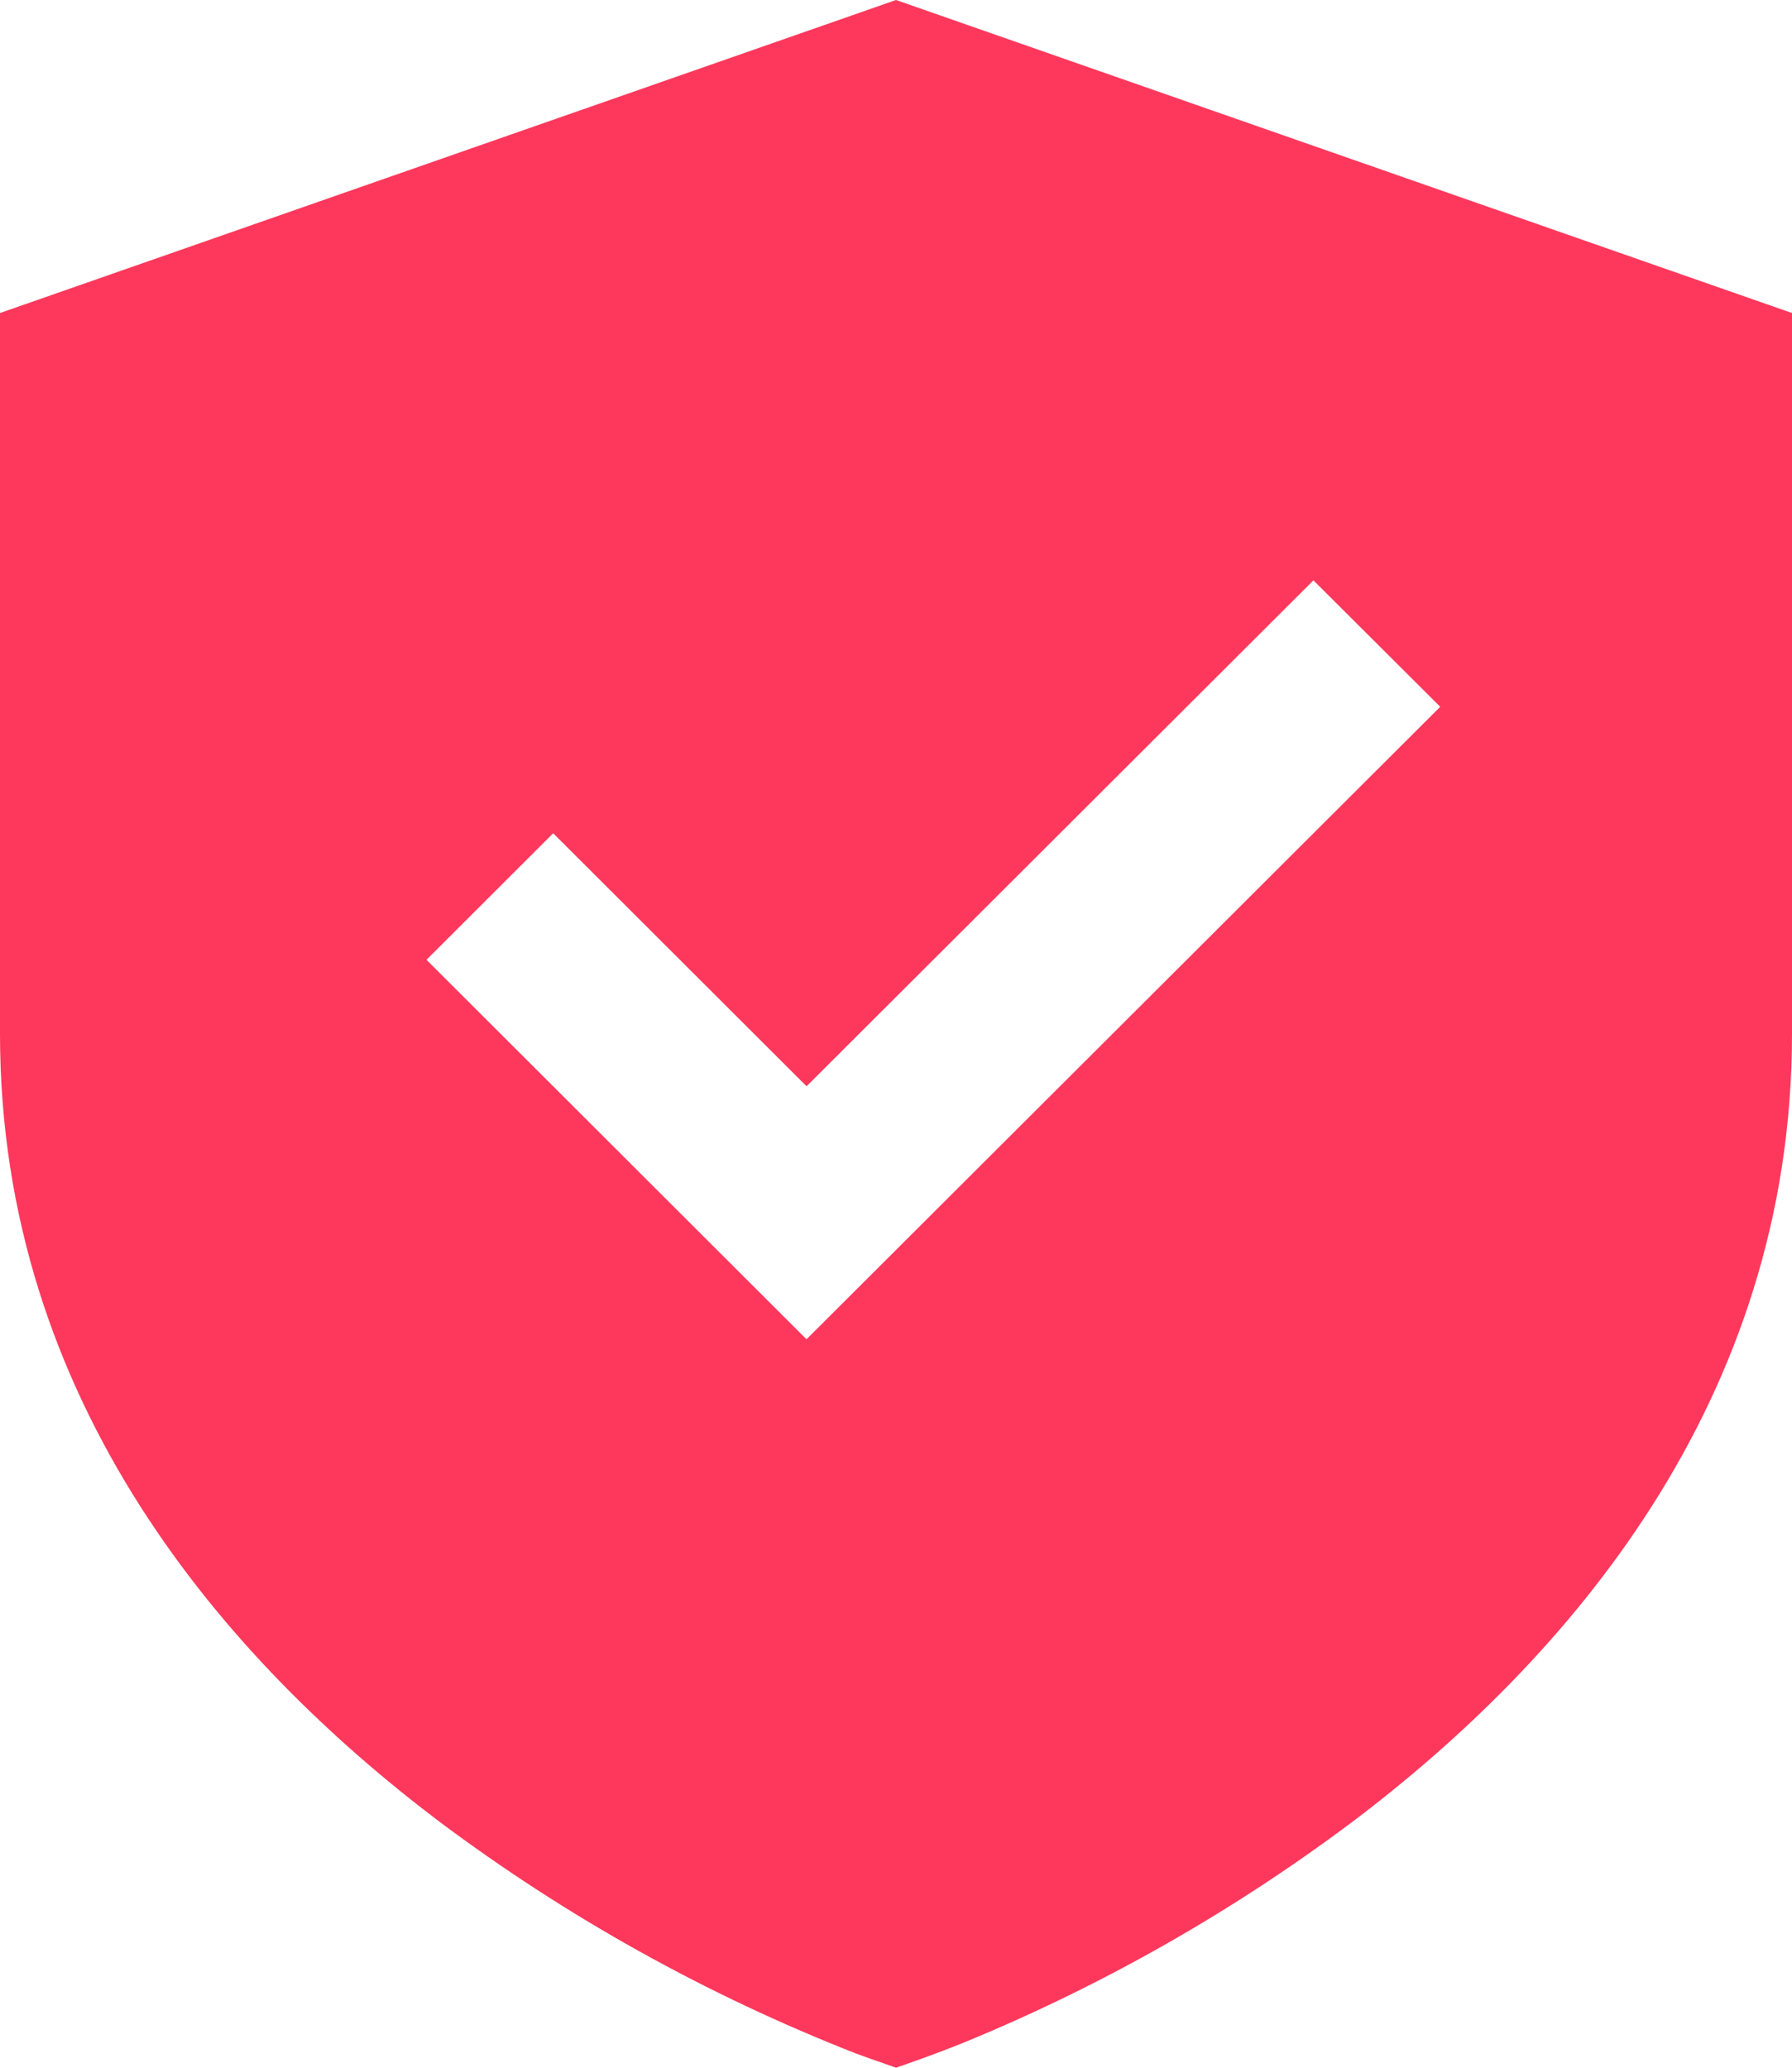
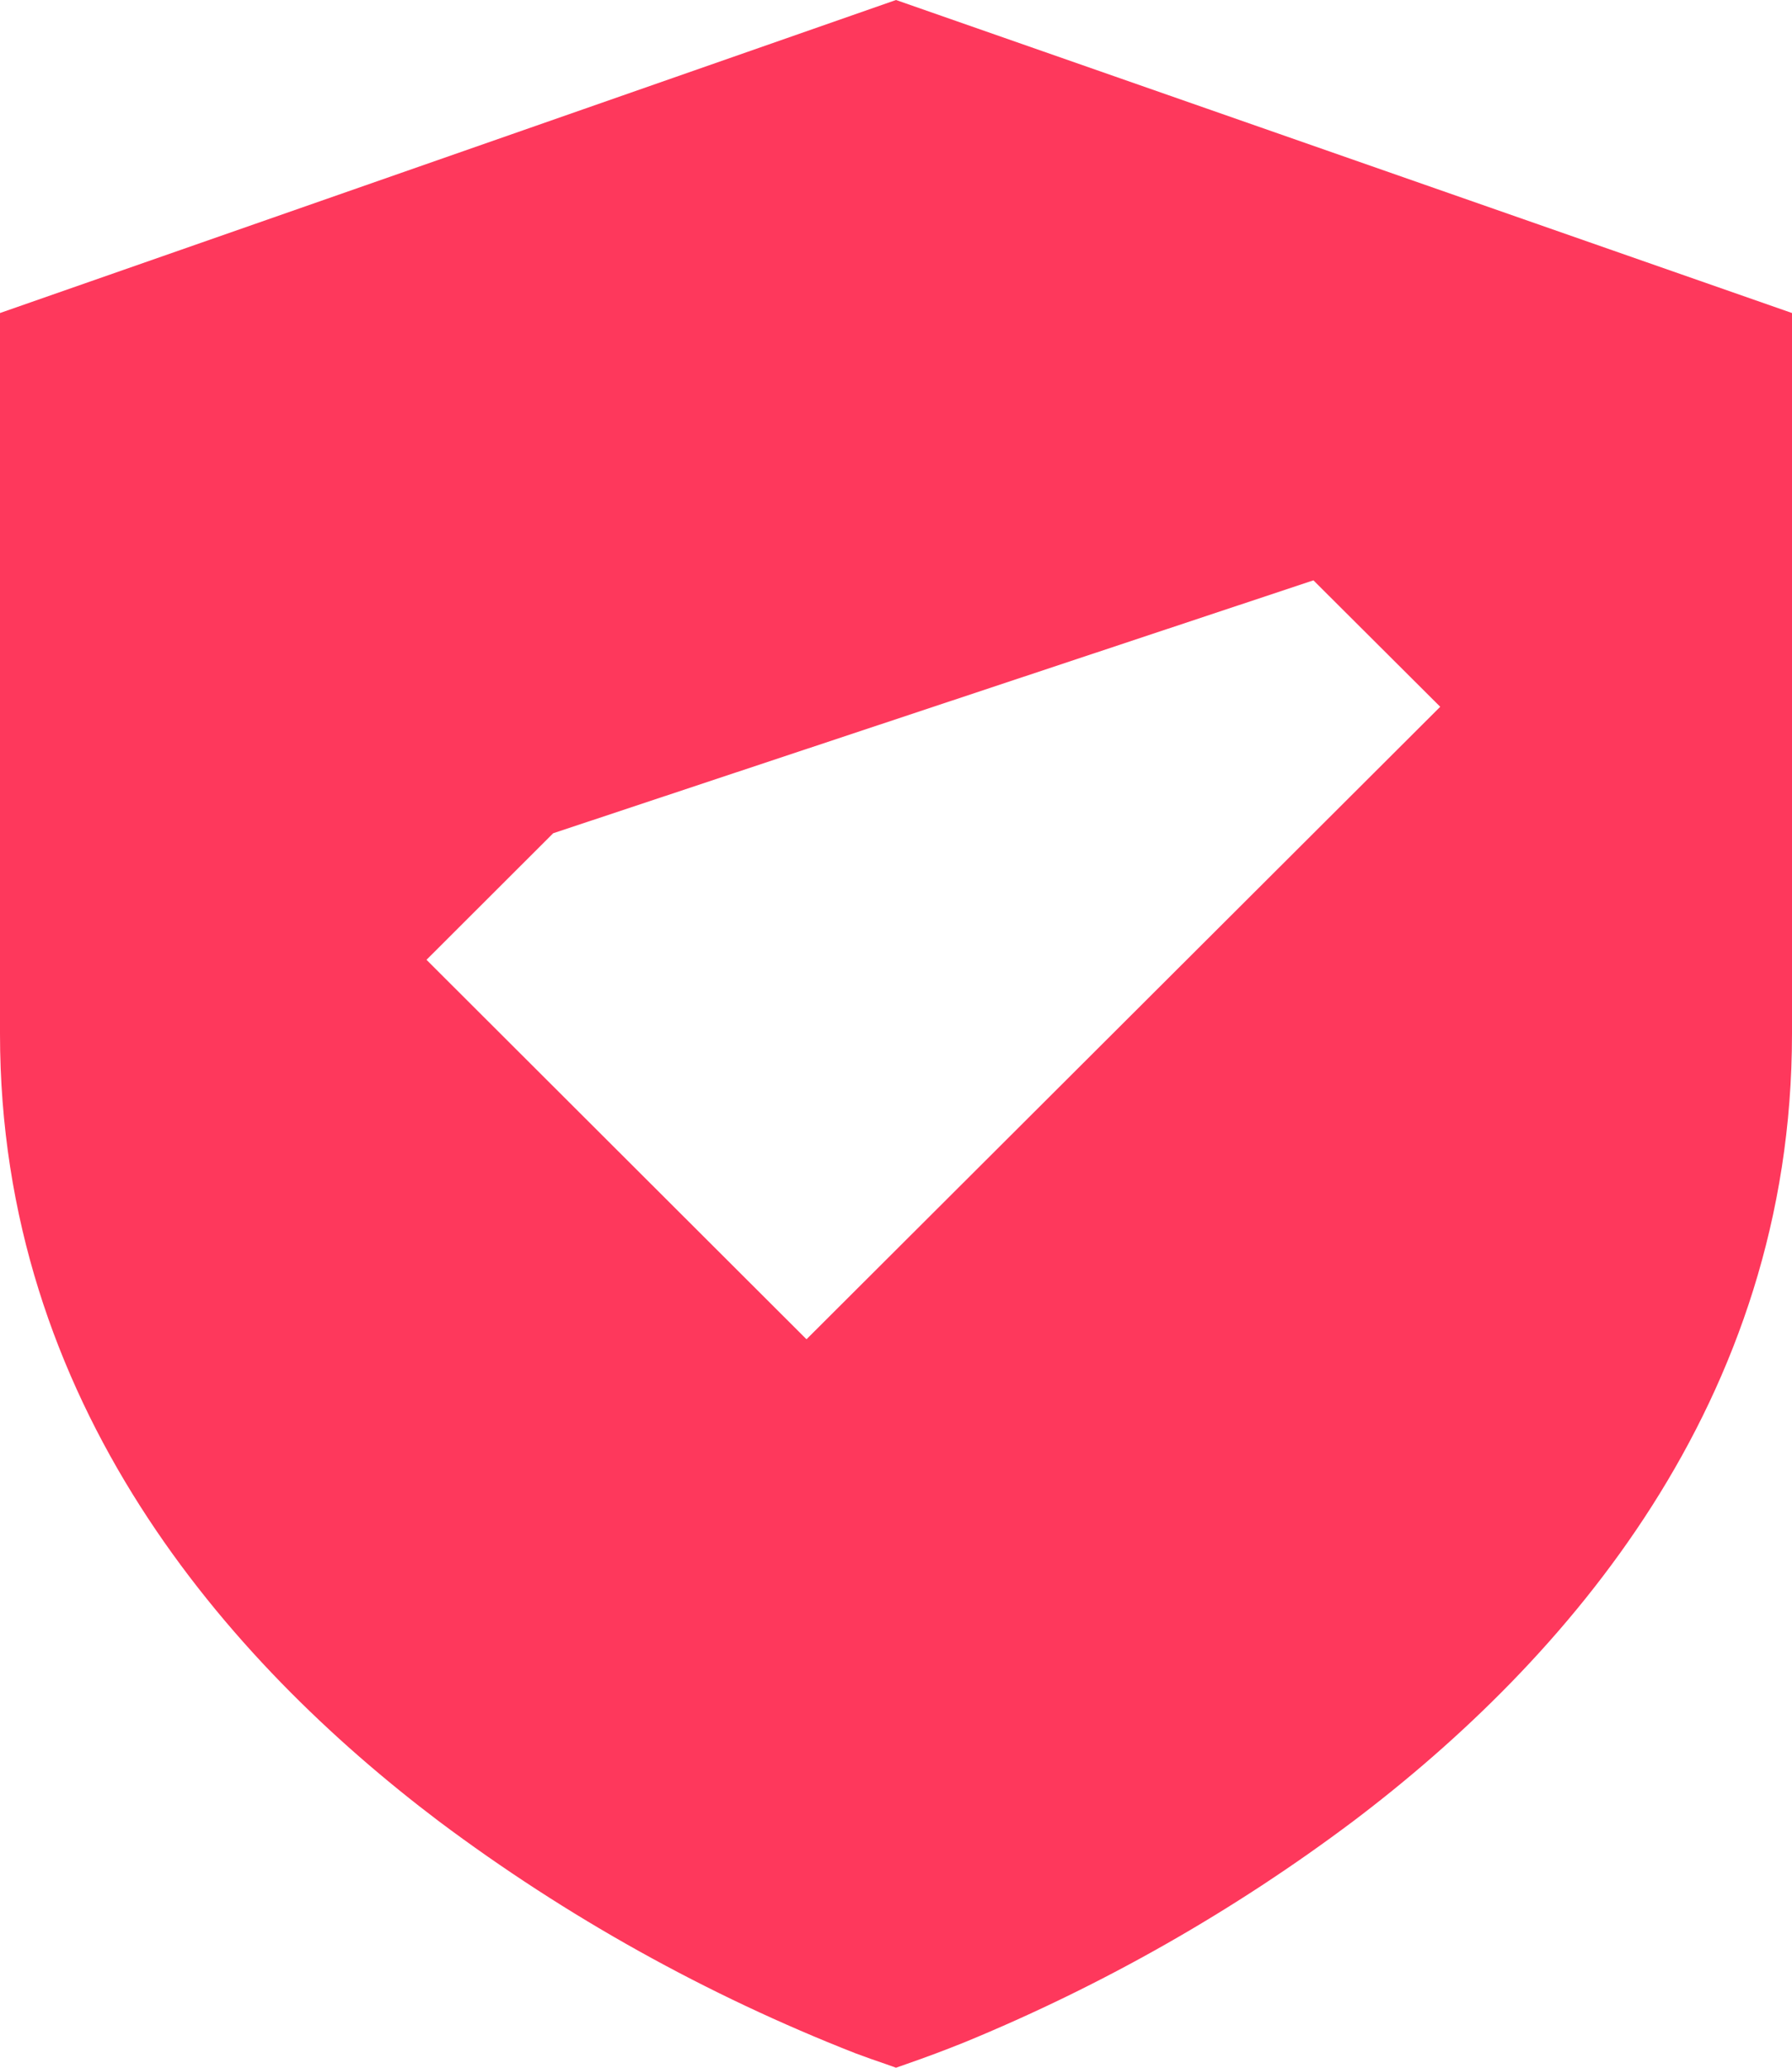
<svg xmlns="http://www.w3.org/2000/svg" width="52" height="60" viewBox="0 0 52 60" fill="none">
-   <path d="M52 9.083L26 0L0 9.083V30C0 40.71 6.588 48.197 12.73 52.845C16.437 55.623 20.504 57.888 24.82 59.58C25.114 59.69 25.411 59.796 25.709 59.896L26 60L26.296 59.896C26.865 59.699 27.428 59.488 27.986 59.263C32.005 57.61 35.797 55.454 39.27 52.845C45.414 48.197 52 40.71 52 30V9.083ZM23.403 38.862L12.376 27.851L16.052 24.179L23.405 31.521L38.113 16.84L41.792 20.509L23.403 38.862Z" fill="#fe385c" />
+   <path d="M52 9.083L26 0L0 9.083V30C0 40.71 6.588 48.197 12.73 52.845C16.437 55.623 20.504 57.888 24.82 59.58C25.114 59.69 25.411 59.796 25.709 59.896L26 60L26.296 59.896C26.865 59.699 27.428 59.488 27.986 59.263C32.005 57.61 35.797 55.454 39.27 52.845C45.414 48.197 52 40.71 52 30V9.083ZM23.403 38.862L12.376 27.851L16.052 24.179L38.113 16.84L41.792 20.509L23.403 38.862Z" fill="#fe385c" />
</svg>